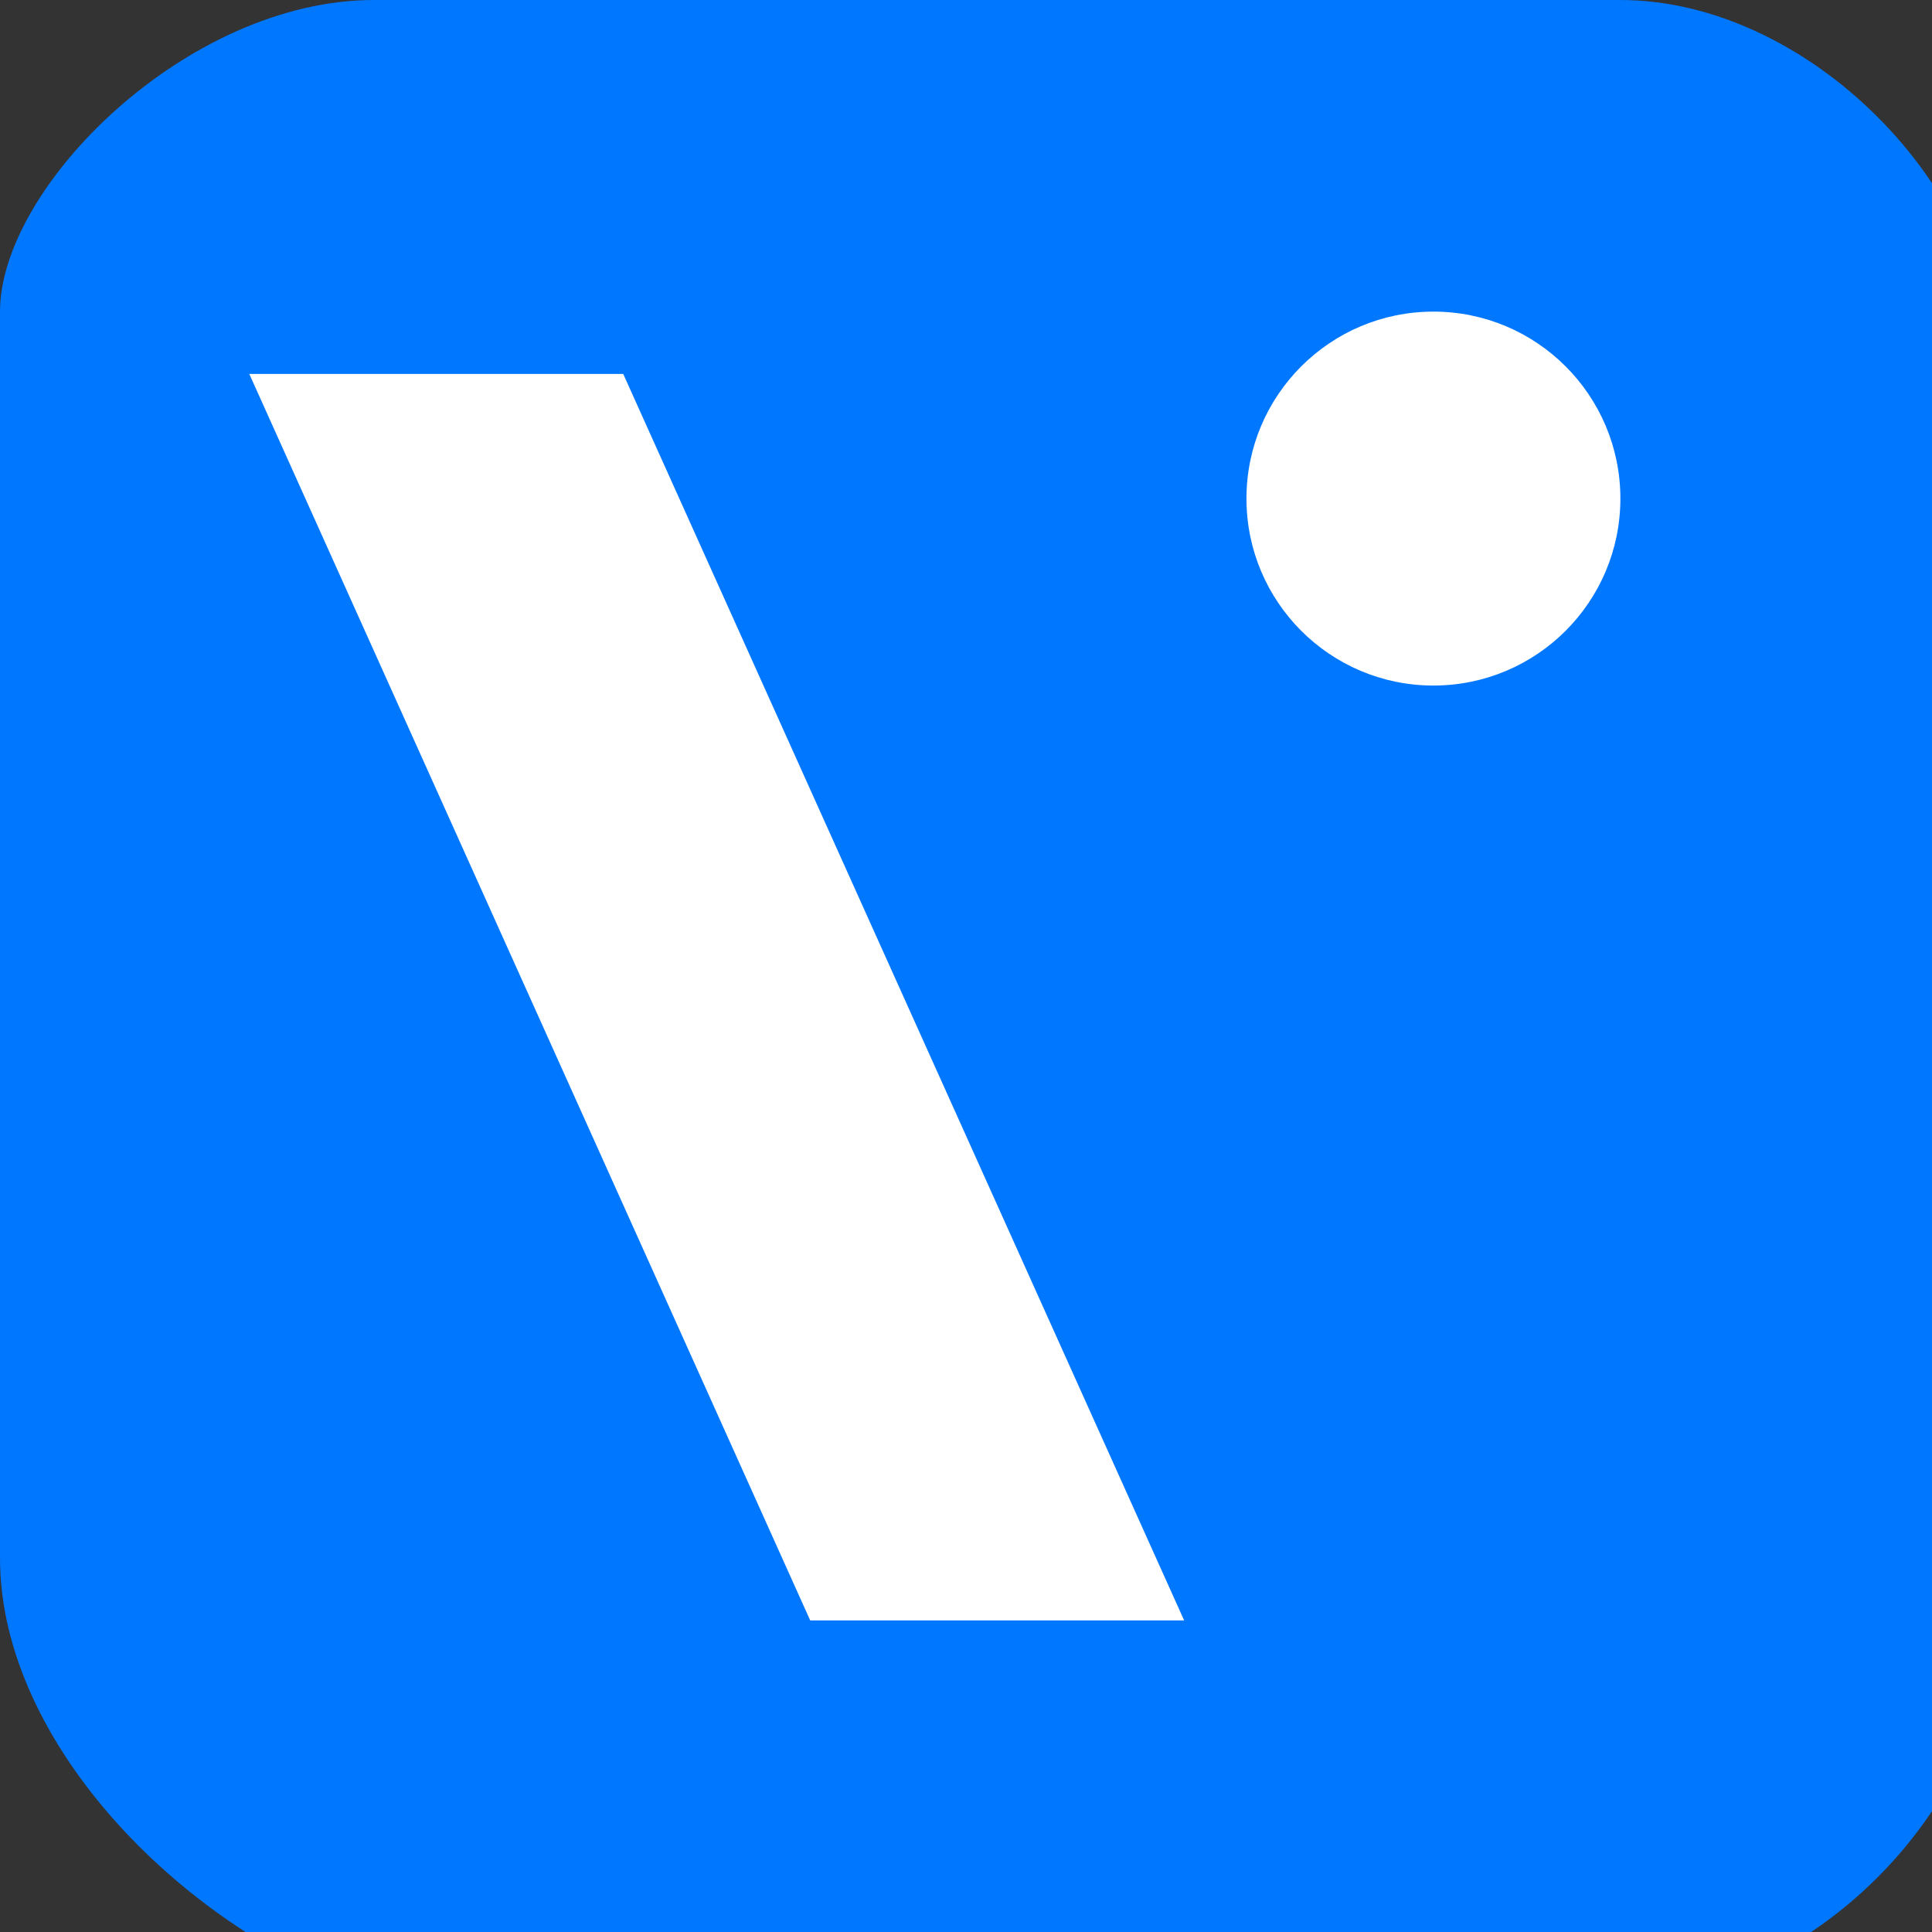
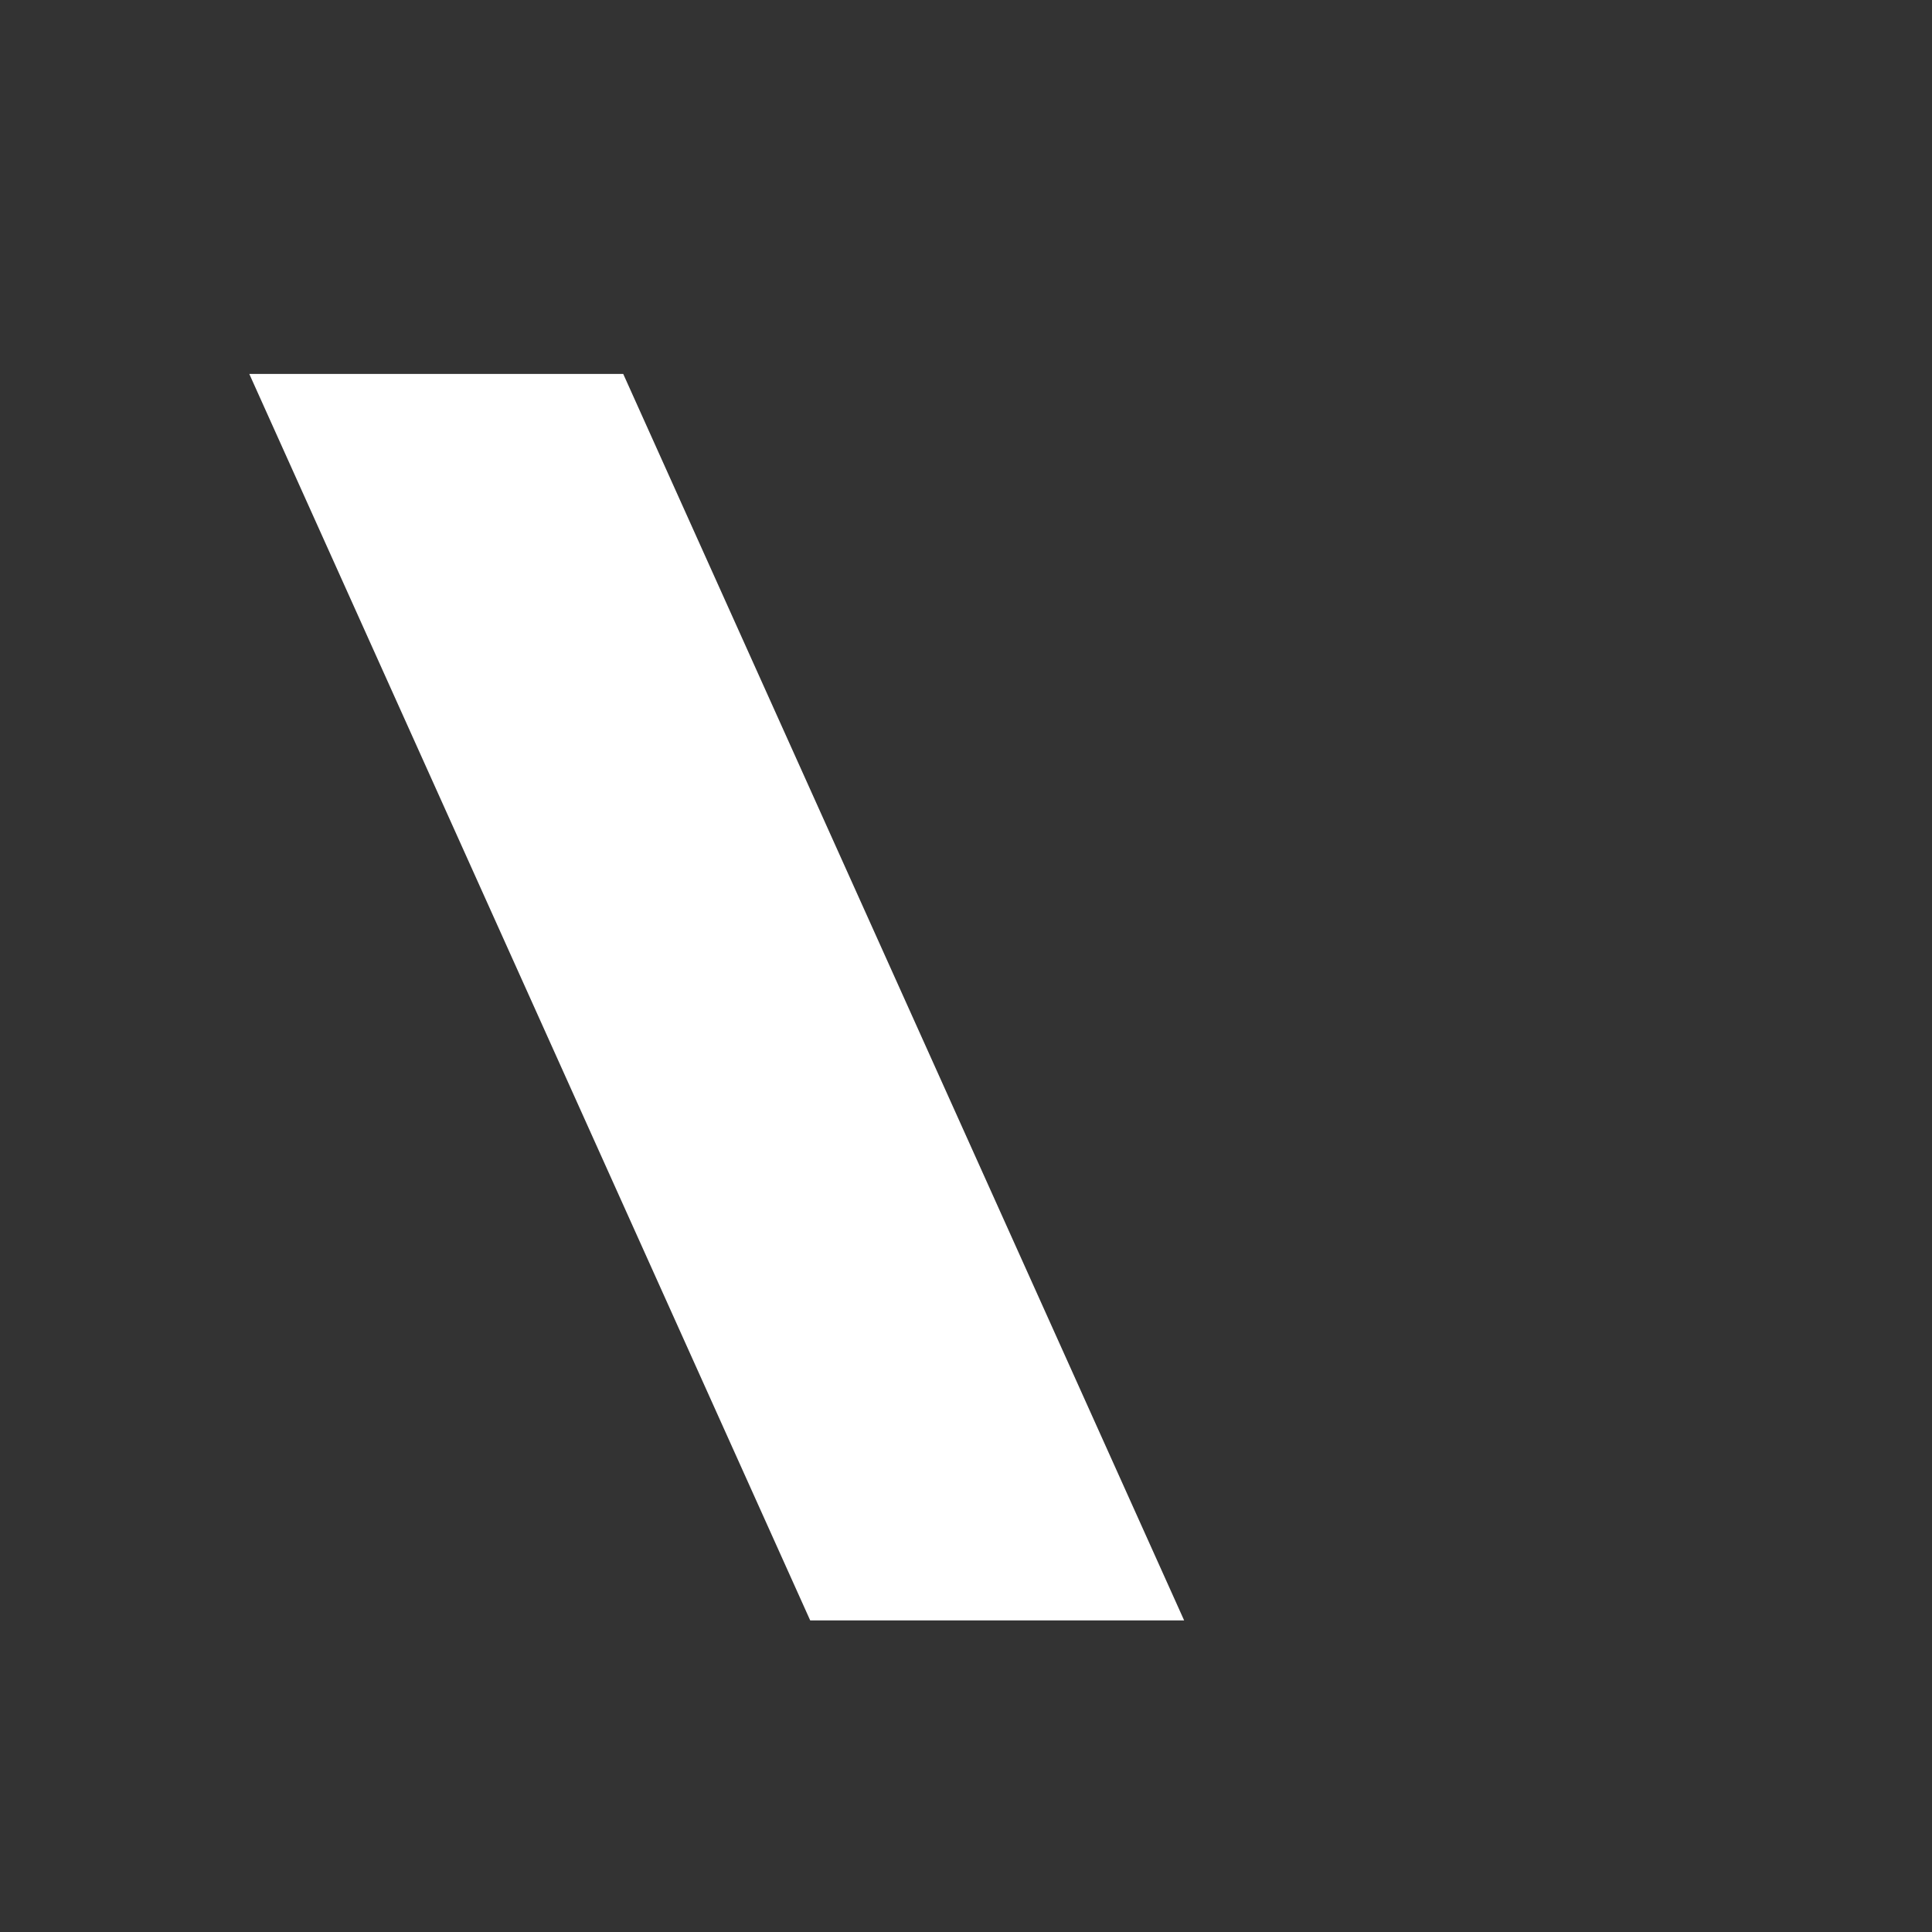
<svg xmlns="http://www.w3.org/2000/svg" xml:space="preserve" id="Layer_1" x="0" y="0" image-rendering="optimizeQuality" shape-rendering="geometricPrecision" text-rendering="geometricPrecision" version="1.1" viewBox="0 0 3.1 3.1">
  <rect x="0" y="0" width="3.1" height="3.1" fill="#333333" stroke="none" />
  <style>.st1{fill-rule:evenodd;clip-rule:evenodd;fill:#fff}</style>
  <g id="Layer_x0020_1">
-     <path fill="#07f" fill-rule="evenodd" d="M.6 0h2c.3 0 .6.3.6.6v2c0 .3-.3.6-.6.6h-2c-.3-.1-.6-.4-.6-.7v-2C0 .3.3 0 .6 0z" clip-rule="evenodd" />
-     <circle cx="2.3" cy=".8" r=".3" class="st1" />
    <path d="m1 .6.9 2h-.6L.4.6H1z" class="st1" />
  </g>
</svg>